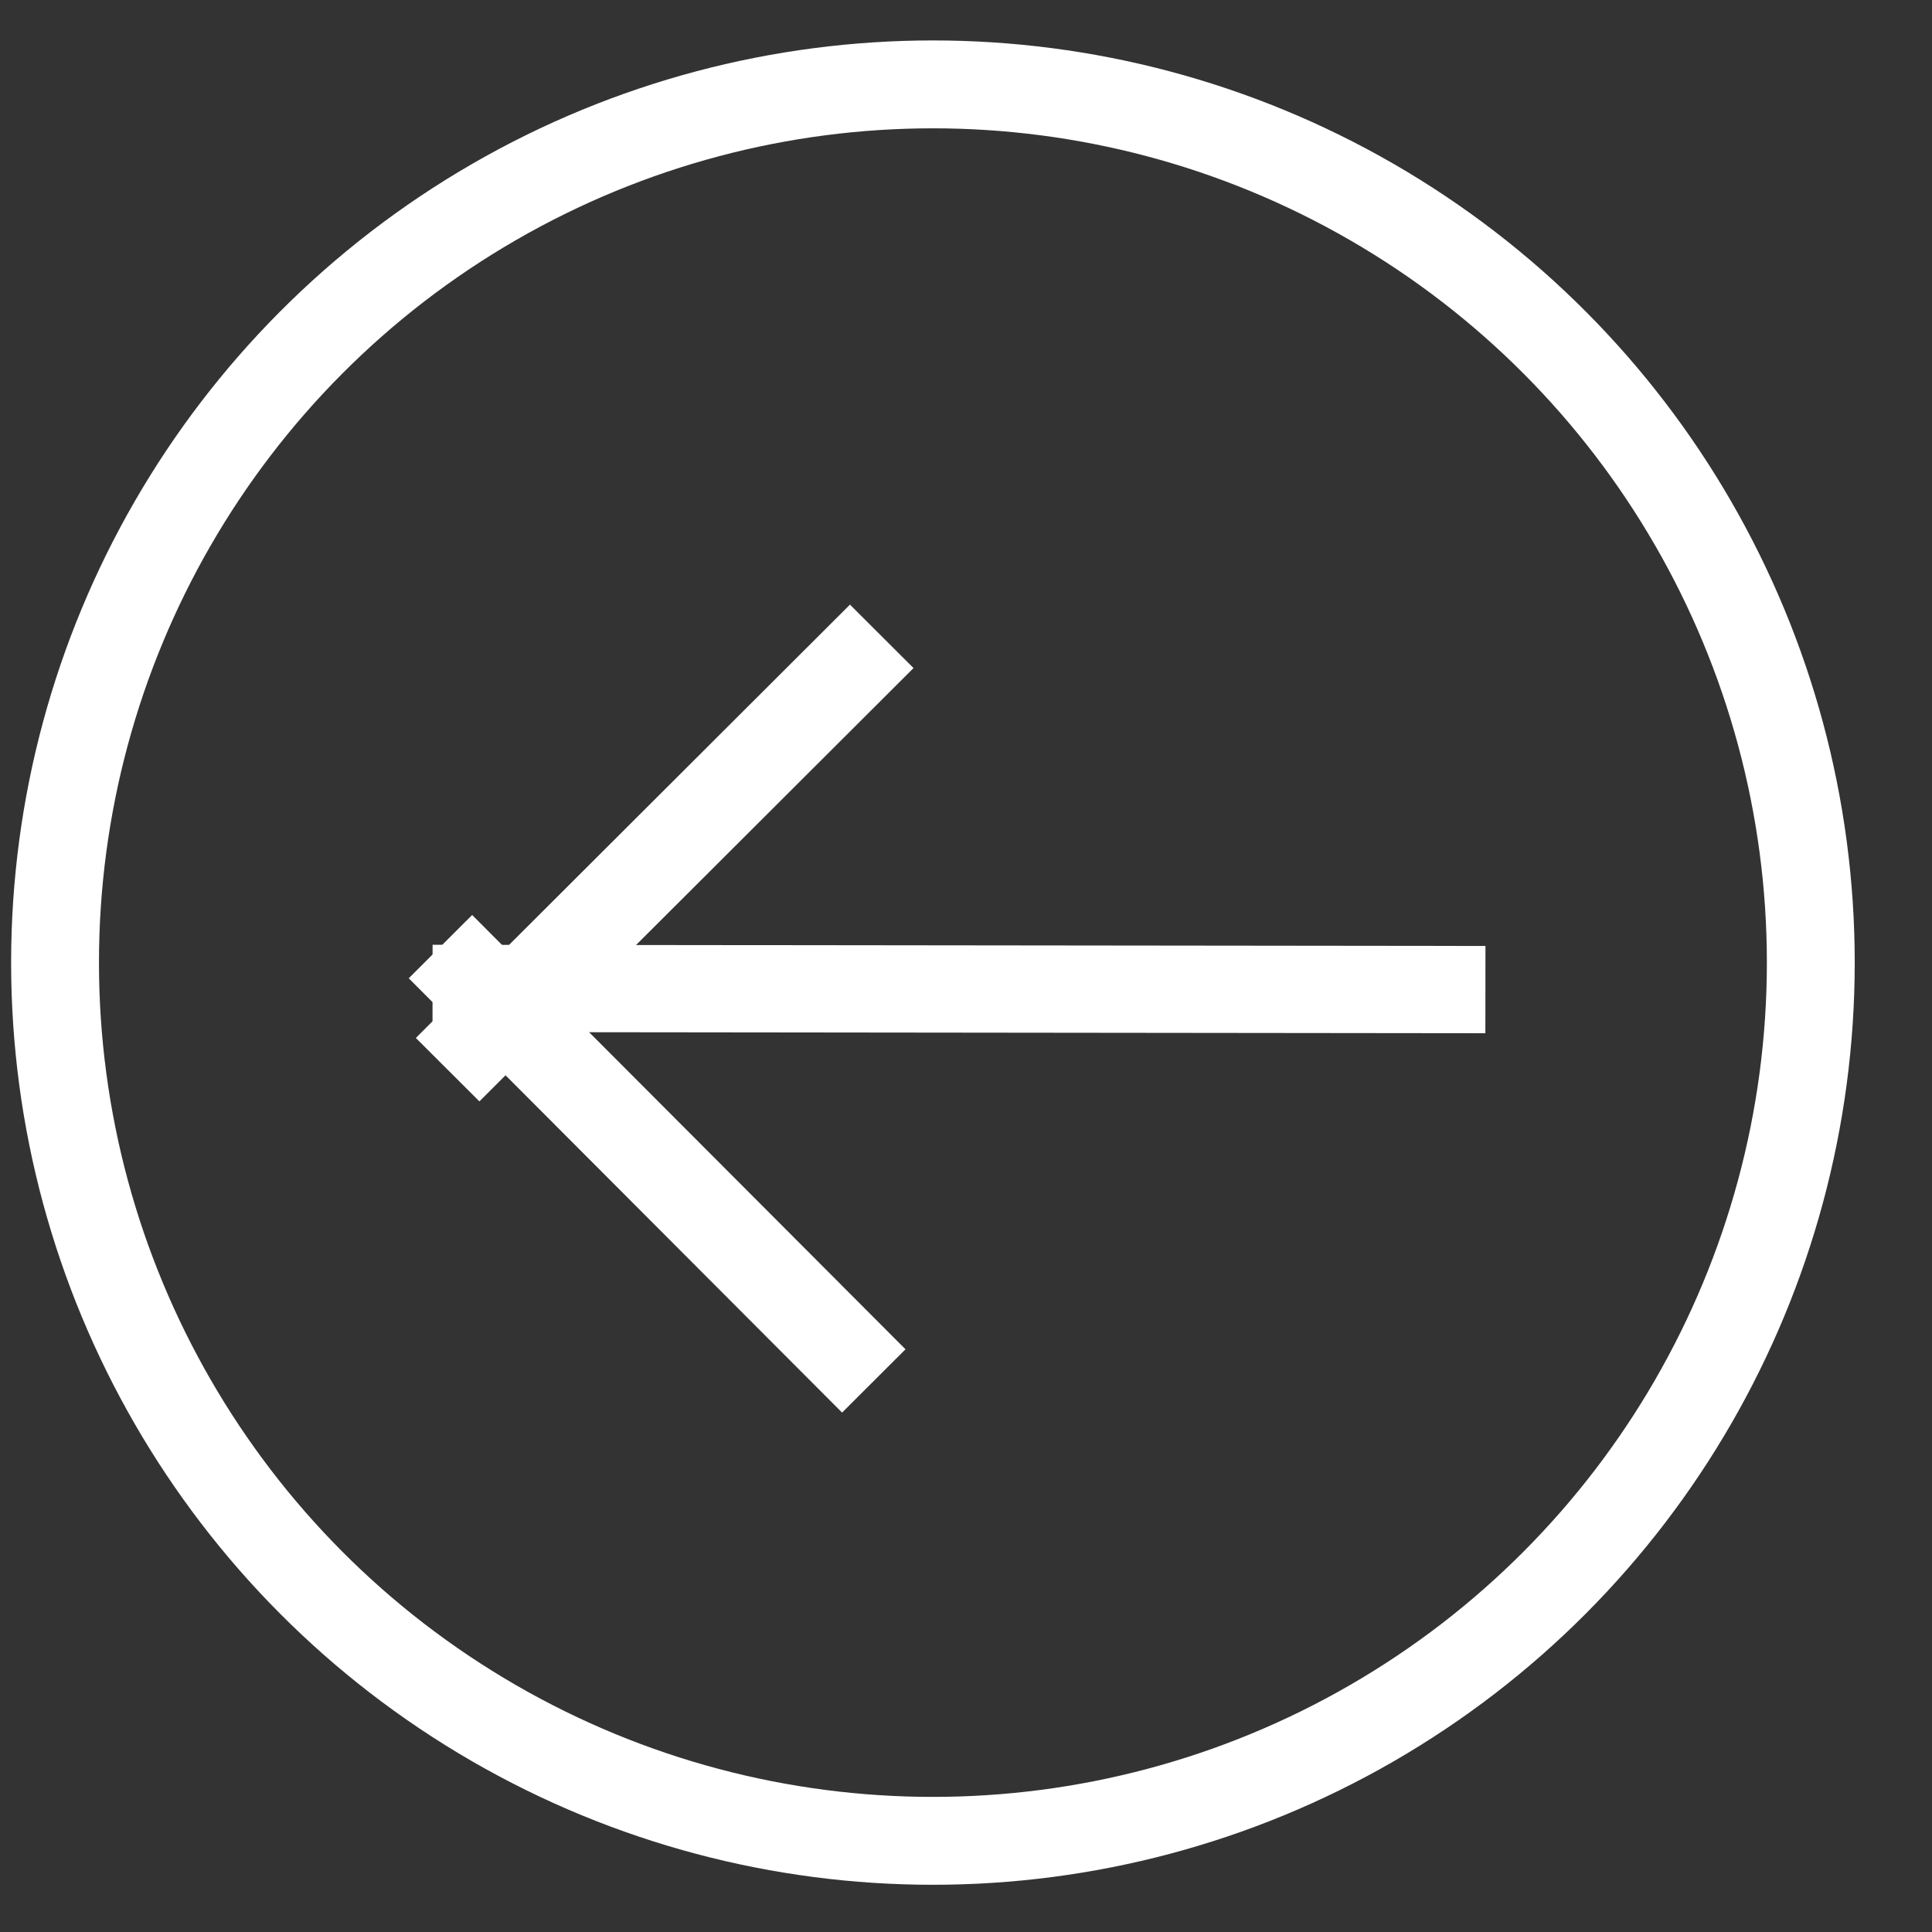
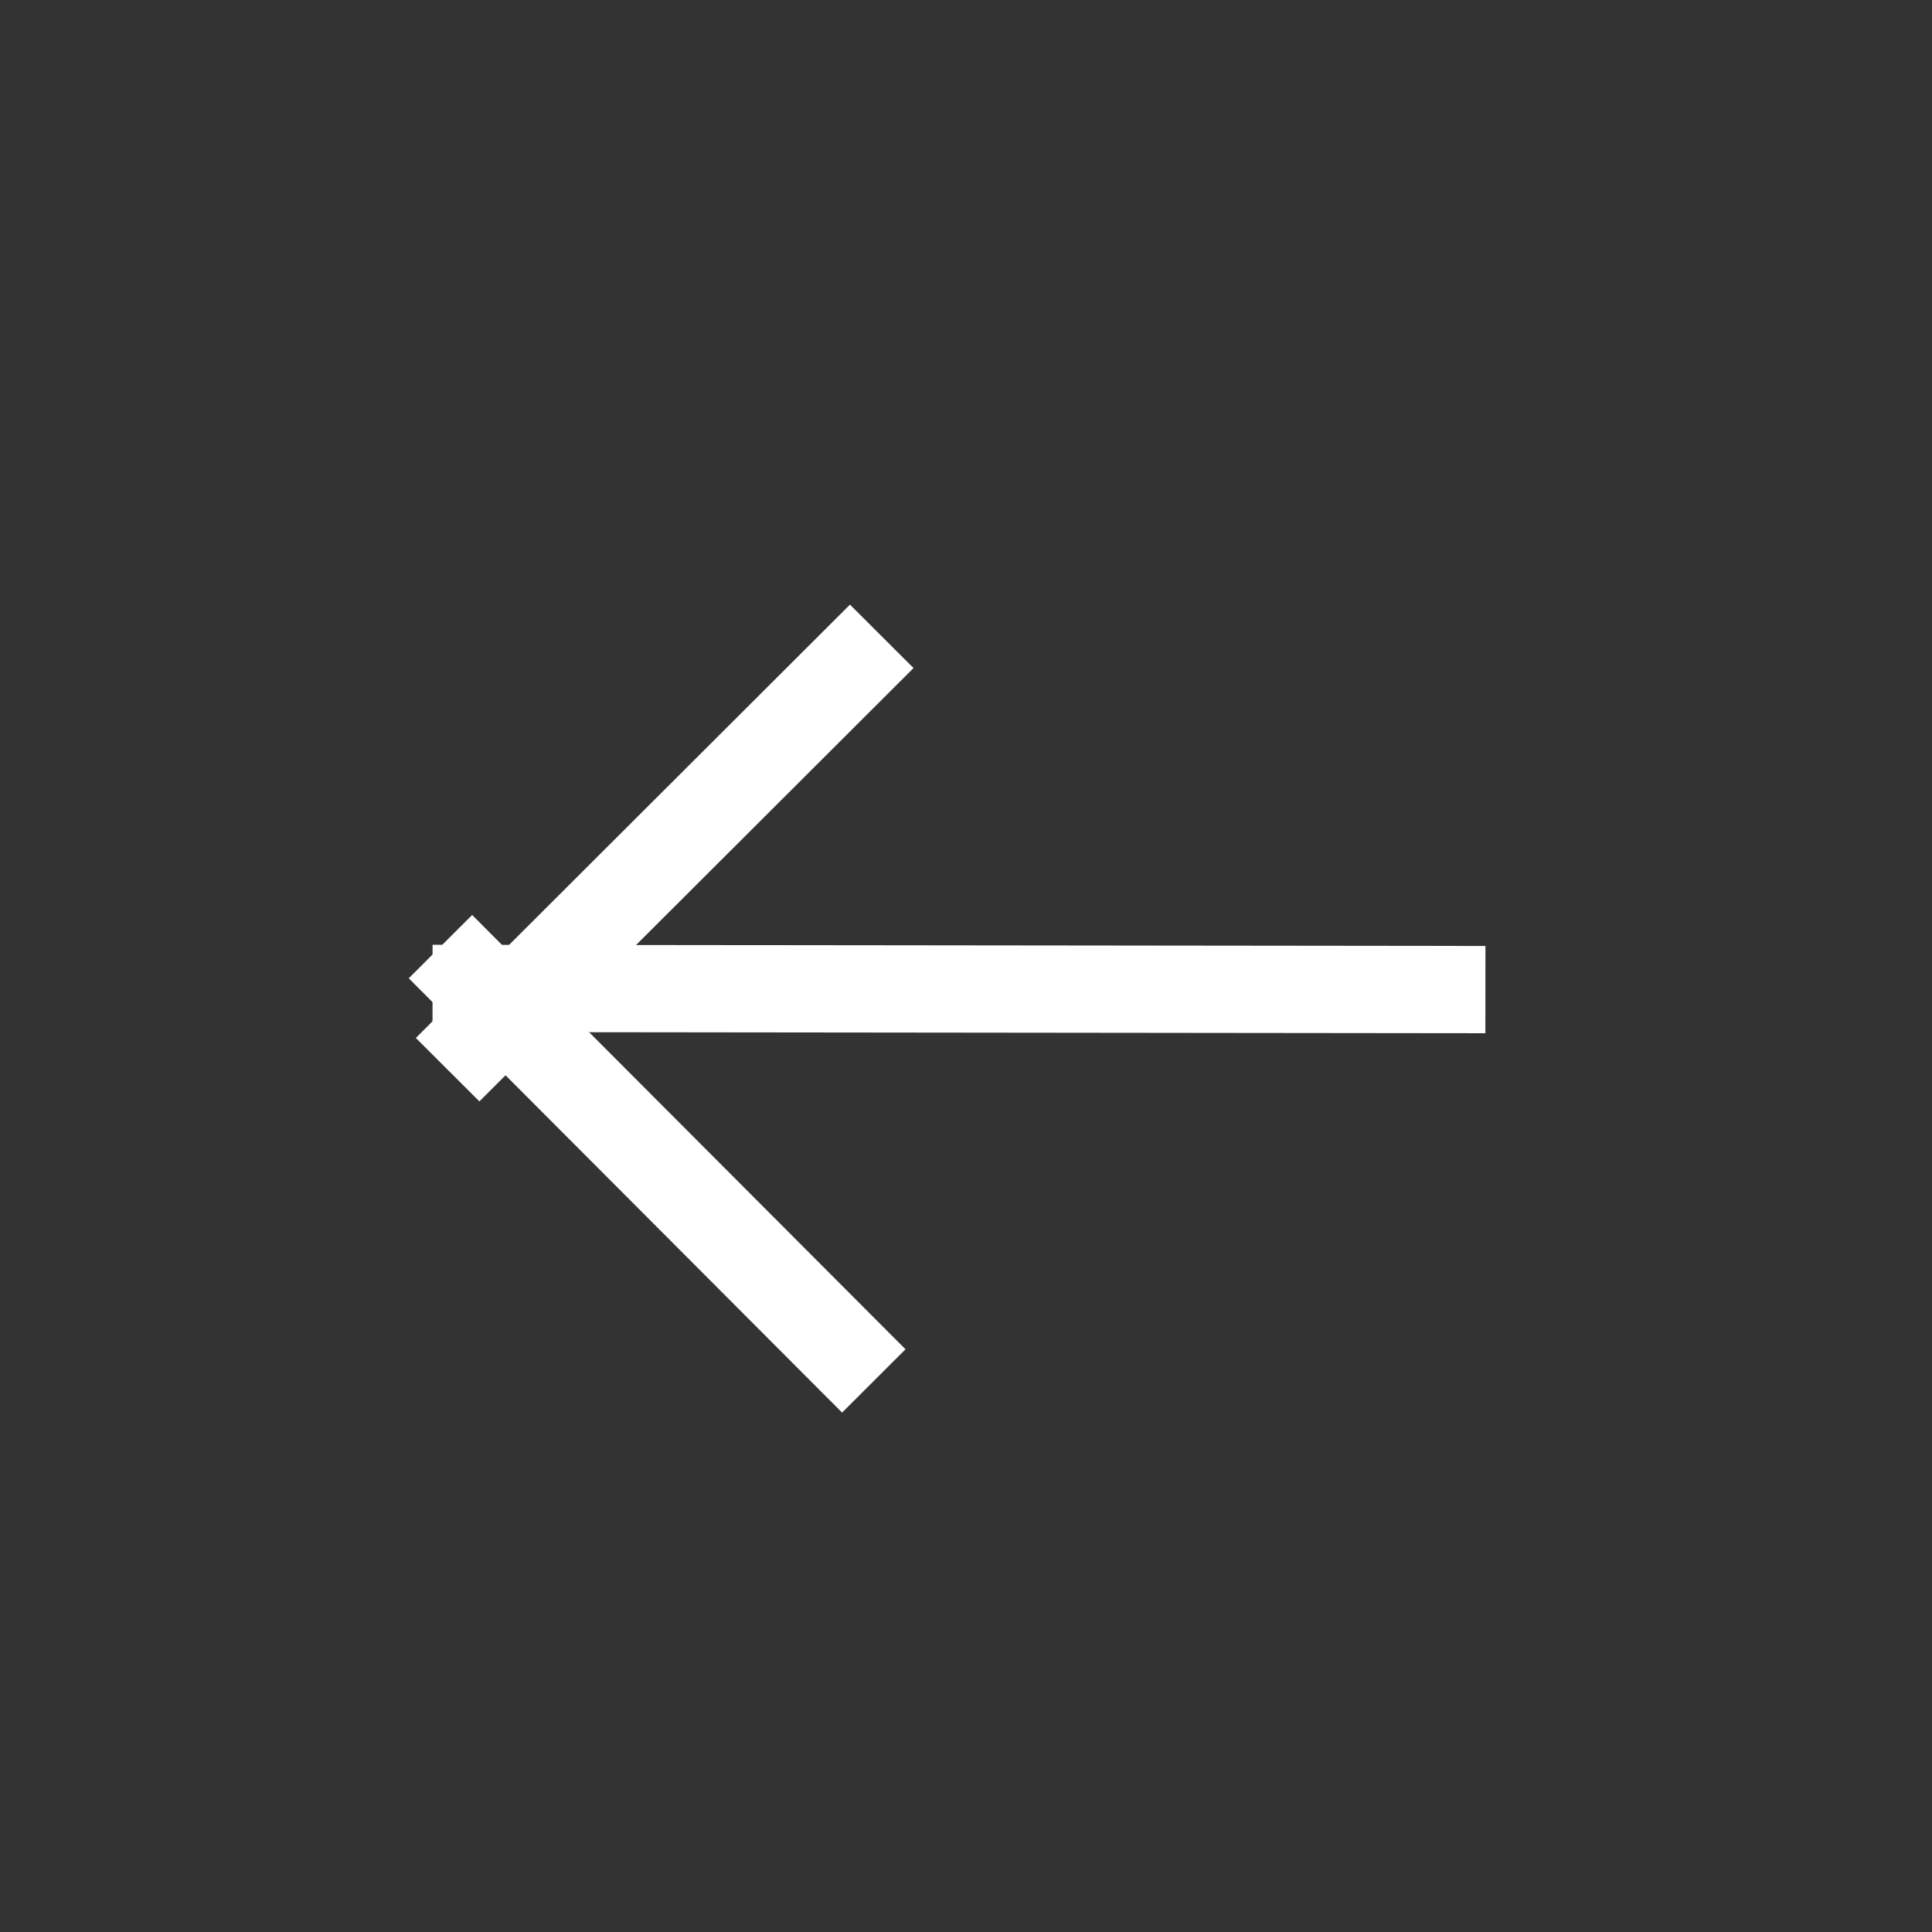
<svg xmlns="http://www.w3.org/2000/svg" width="100%" height="100%" viewBox="0 0 44 44" version="1.1" xml:space="preserve" style="fill-rule:evenodd;clip-rule:evenodd;stroke-miterlimit:1.5;">
  <rect x="0" y="0" width="44" height="44" fill="#333333" stroke="none" />
  <g transform="matrix(1,0,0,1,-1866.26,-1116.75)">
    <g transform="matrix(0.997,0,0,1.119,903.524,-4.449)">
      <g transform="matrix(1,0.001,0.001,-1,-19.734,2047.28)">
        <g transform="matrix(0.602,1.18573e-17,2.78815e-17,0.902,-137.942,-3.174)">
          <rect x="1880.67" y="1140.22" width="39.951" height="1.969" style="fill:white;" />
        </g>
        <g>
          <g transform="matrix(0.248,-0.221,-0.735,-0.655,1366.78,2190.16)">
            <rect x="1880.67" y="1140.22" width="39.951" height="1.969" style="fill:white;" />
          </g>
          <g transform="matrix(0.248,0.221,-0.738,0.655,1370.37,-138.578)">
            <rect x="1880.67" y="1140.22" width="39.951" height="1.969" style="fill:white;" />
          </g>
        </g>
      </g>
      <g transform="matrix(0.865,0,0,0.771,-648.832,137.79)">
-         <circle cx="1891.07" cy="1146.26" r="23.183" style="fill:none;stroke:white;stroke-width:2.32px;" />
-       </g>
+         </g>
    </g>
  </g>
</svg>